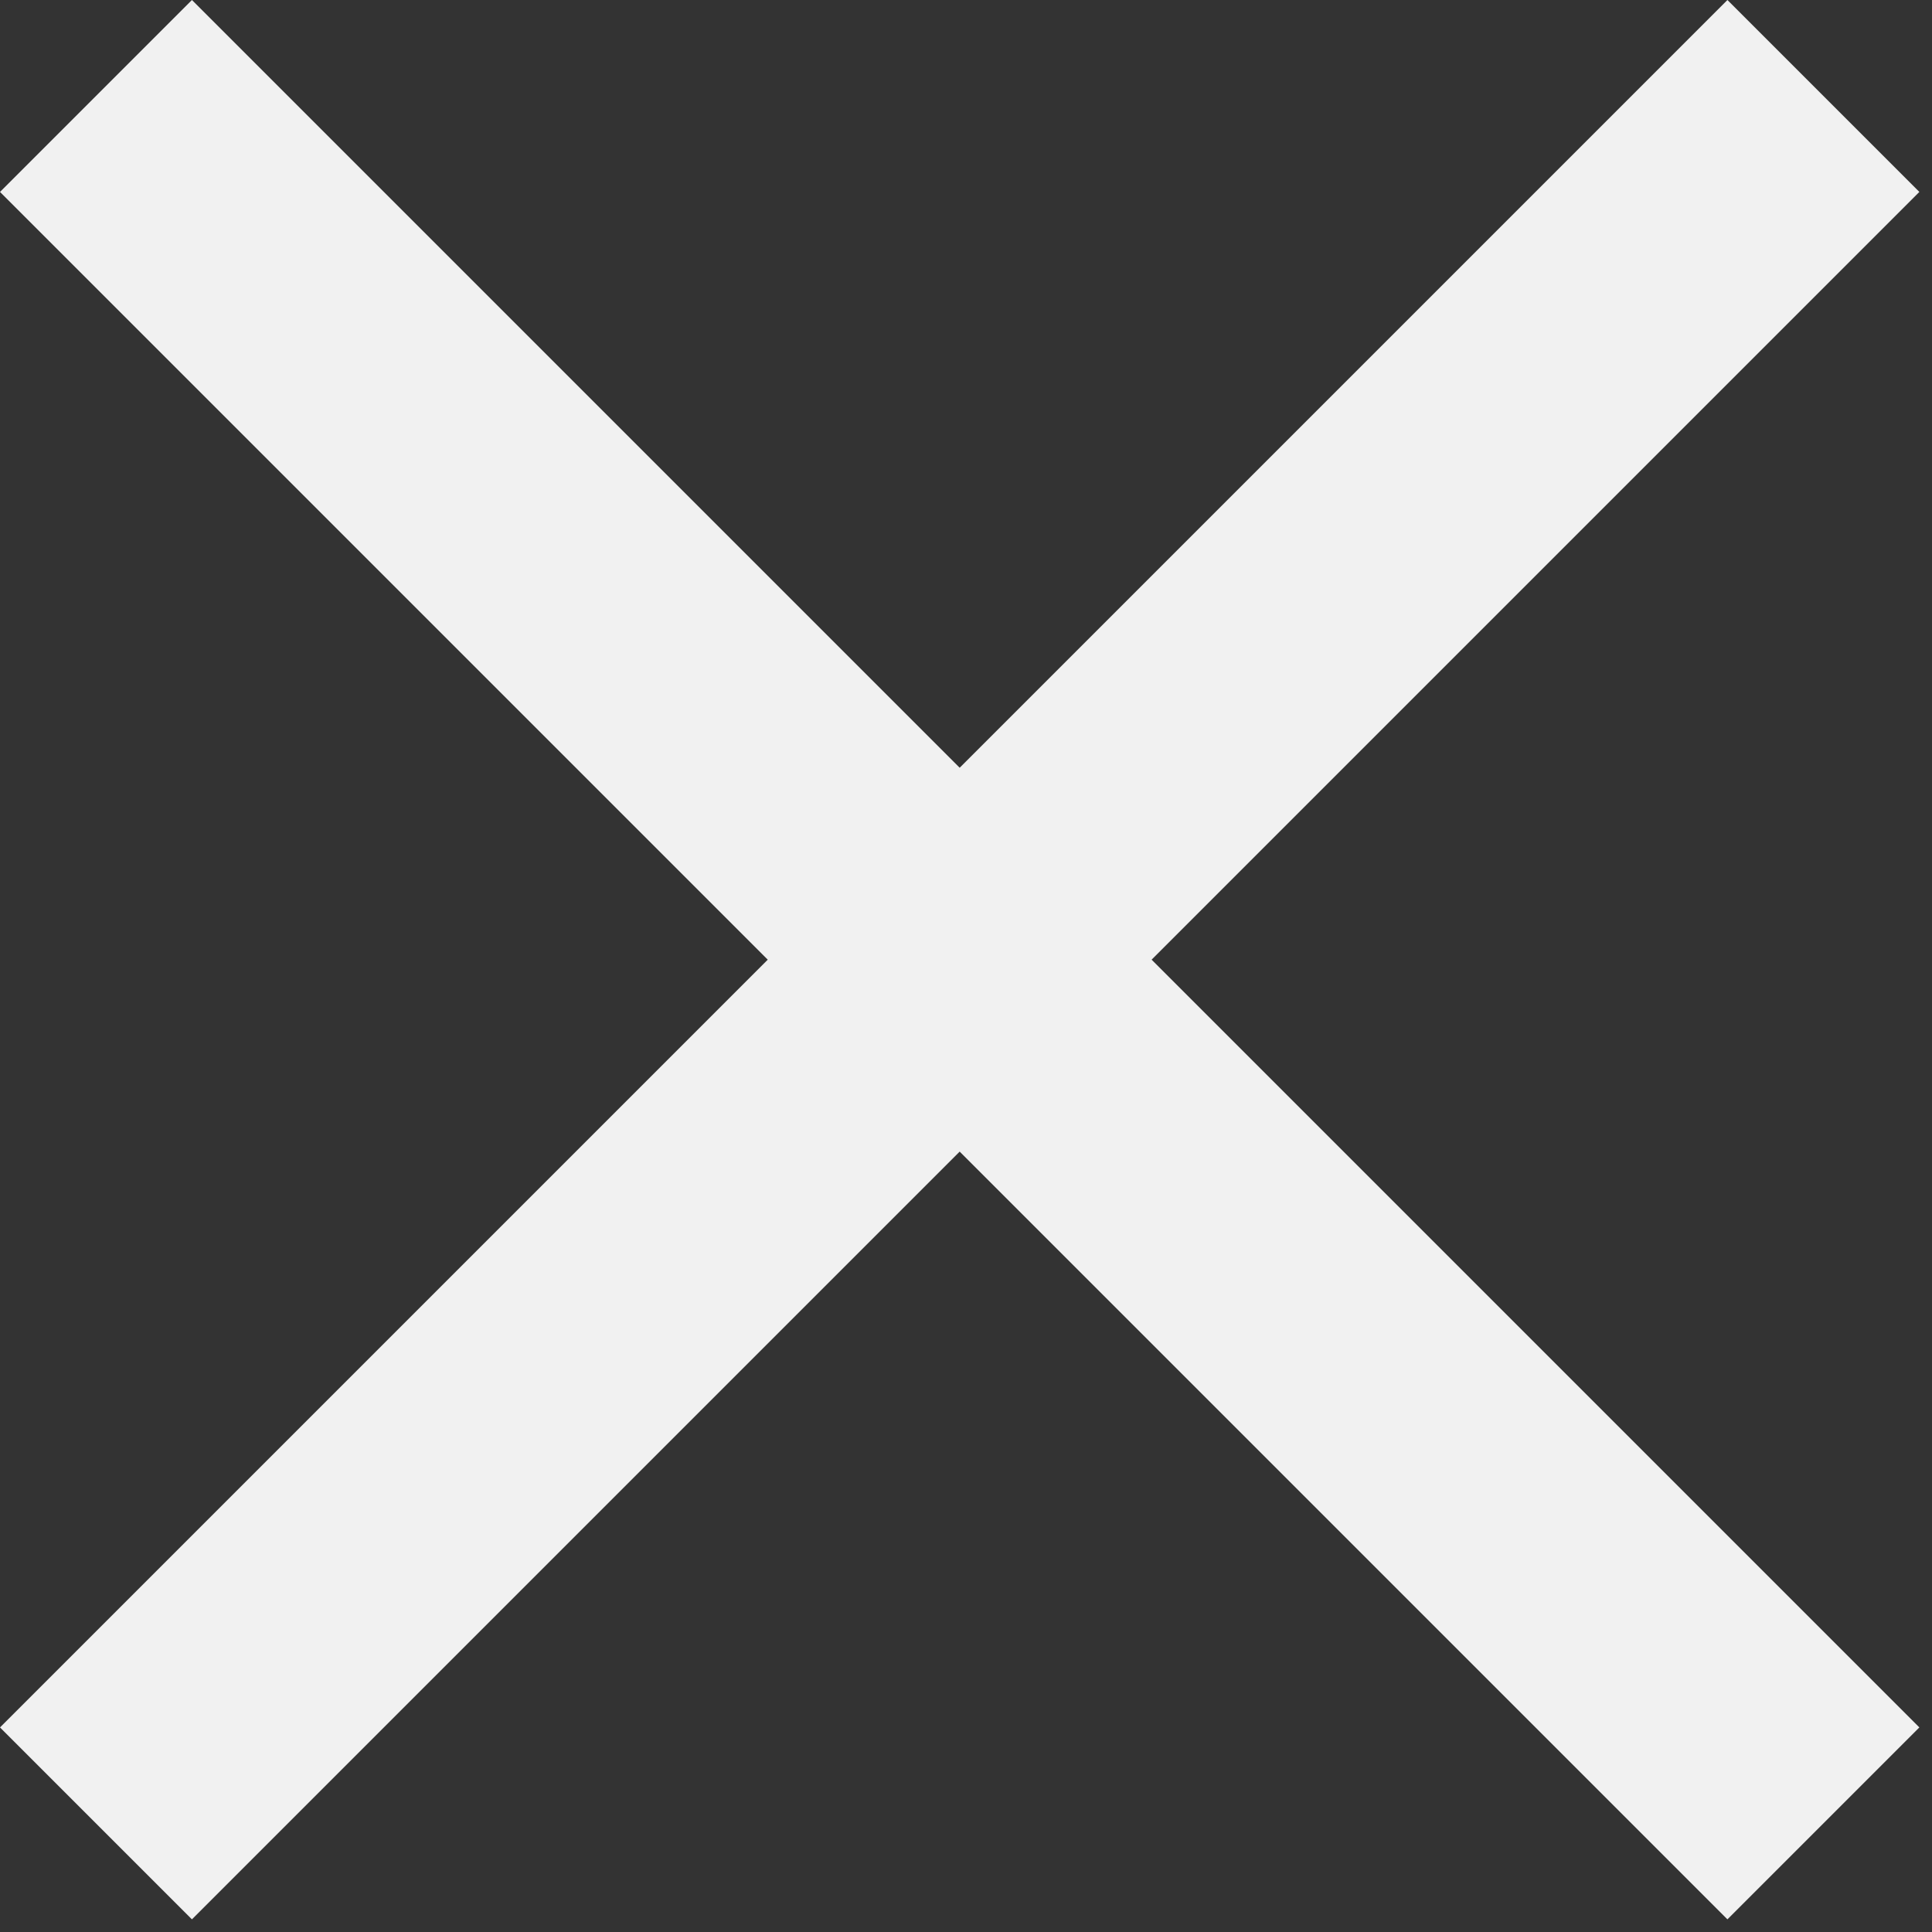
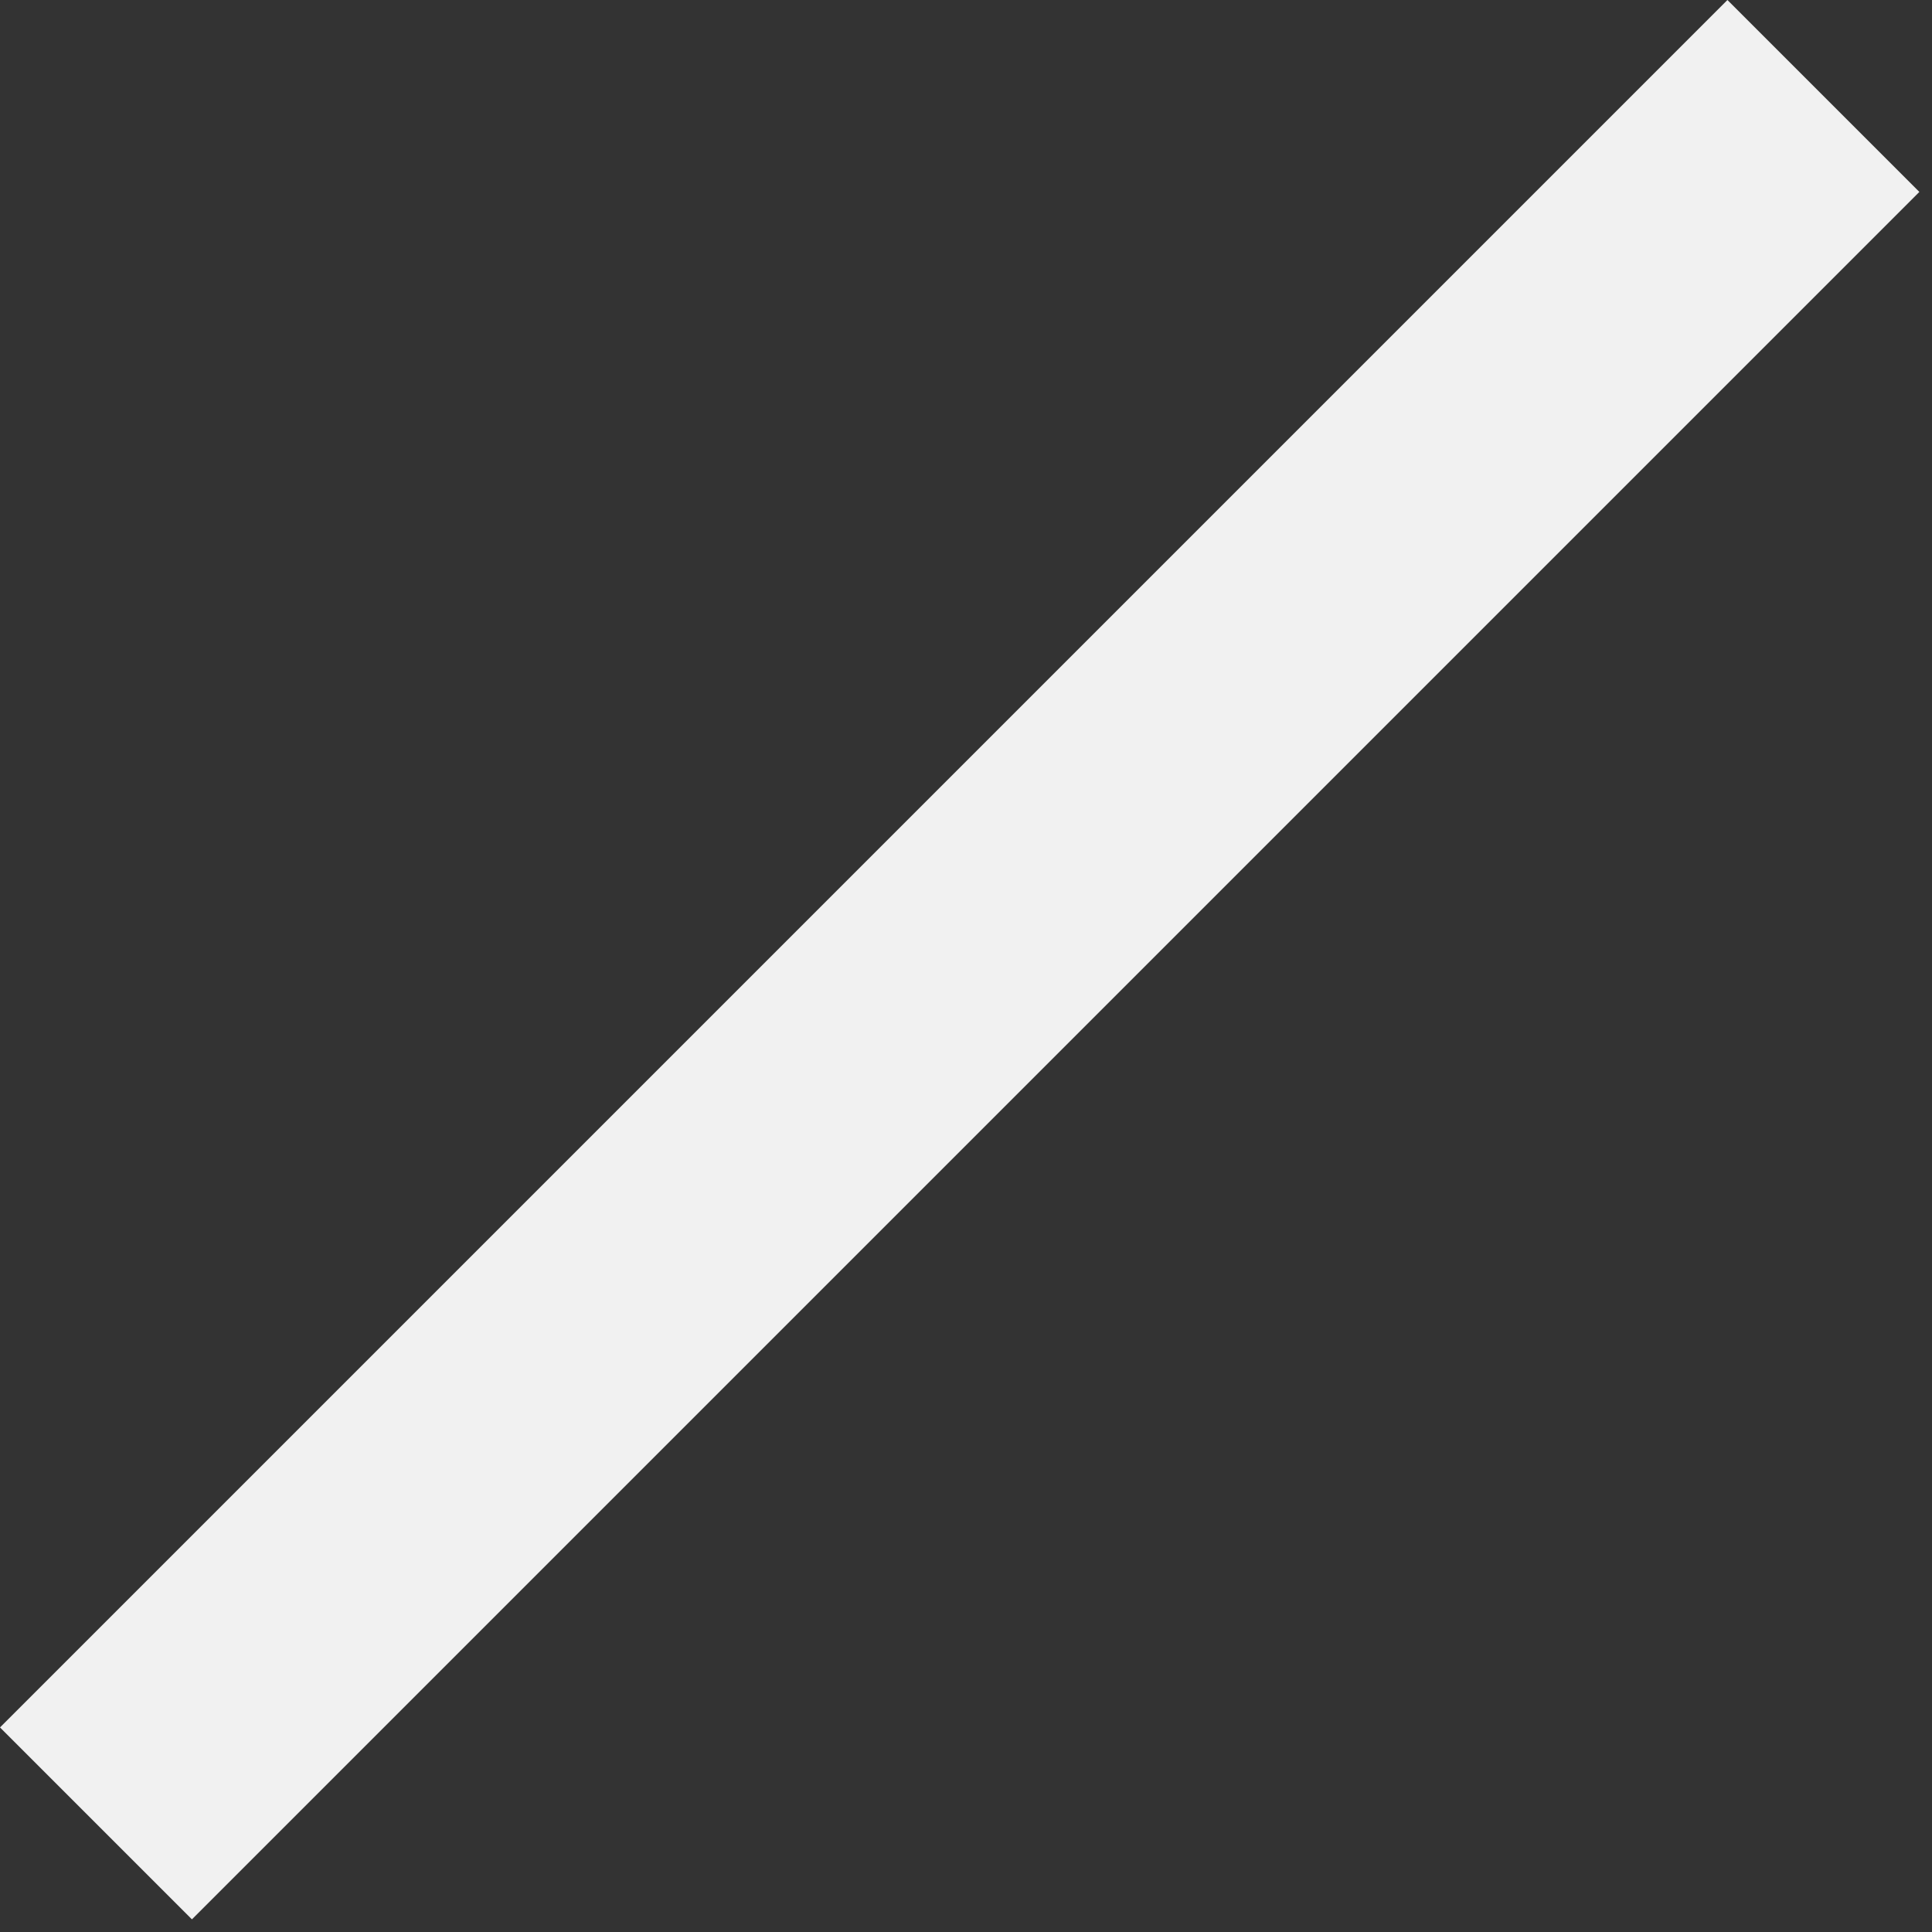
<svg xmlns="http://www.w3.org/2000/svg" width="121" height="121" viewBox="0 0 121 121" fill="none">
  <rect x="0" y="0" width="121" height="121" fill="#333333" stroke="none" />
  <rect y="108.187" width="153" height="17" transform="rotate(-45 0 108.187)" fill="#F1F1F1" />
-   <rect x="12.021" width="153" height="17" transform="rotate(45 12.021 0)" fill="#F1F1F1" />
</svg>